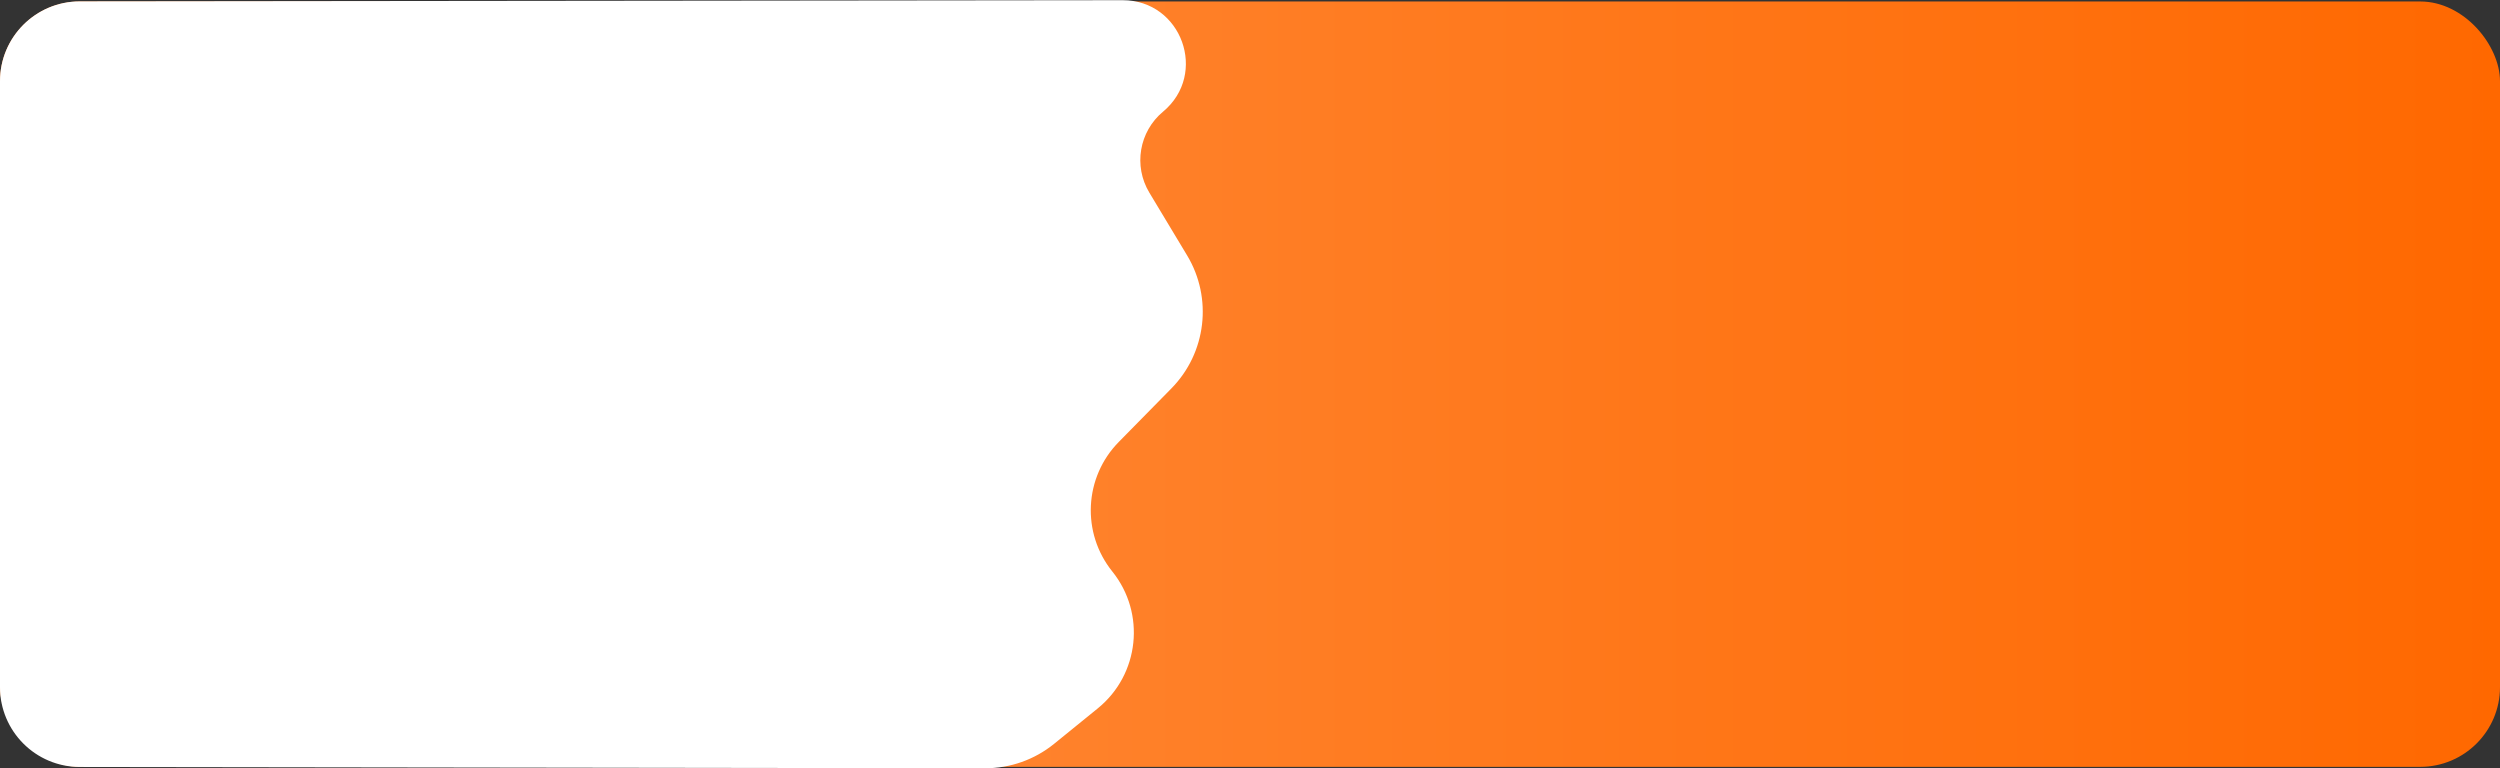
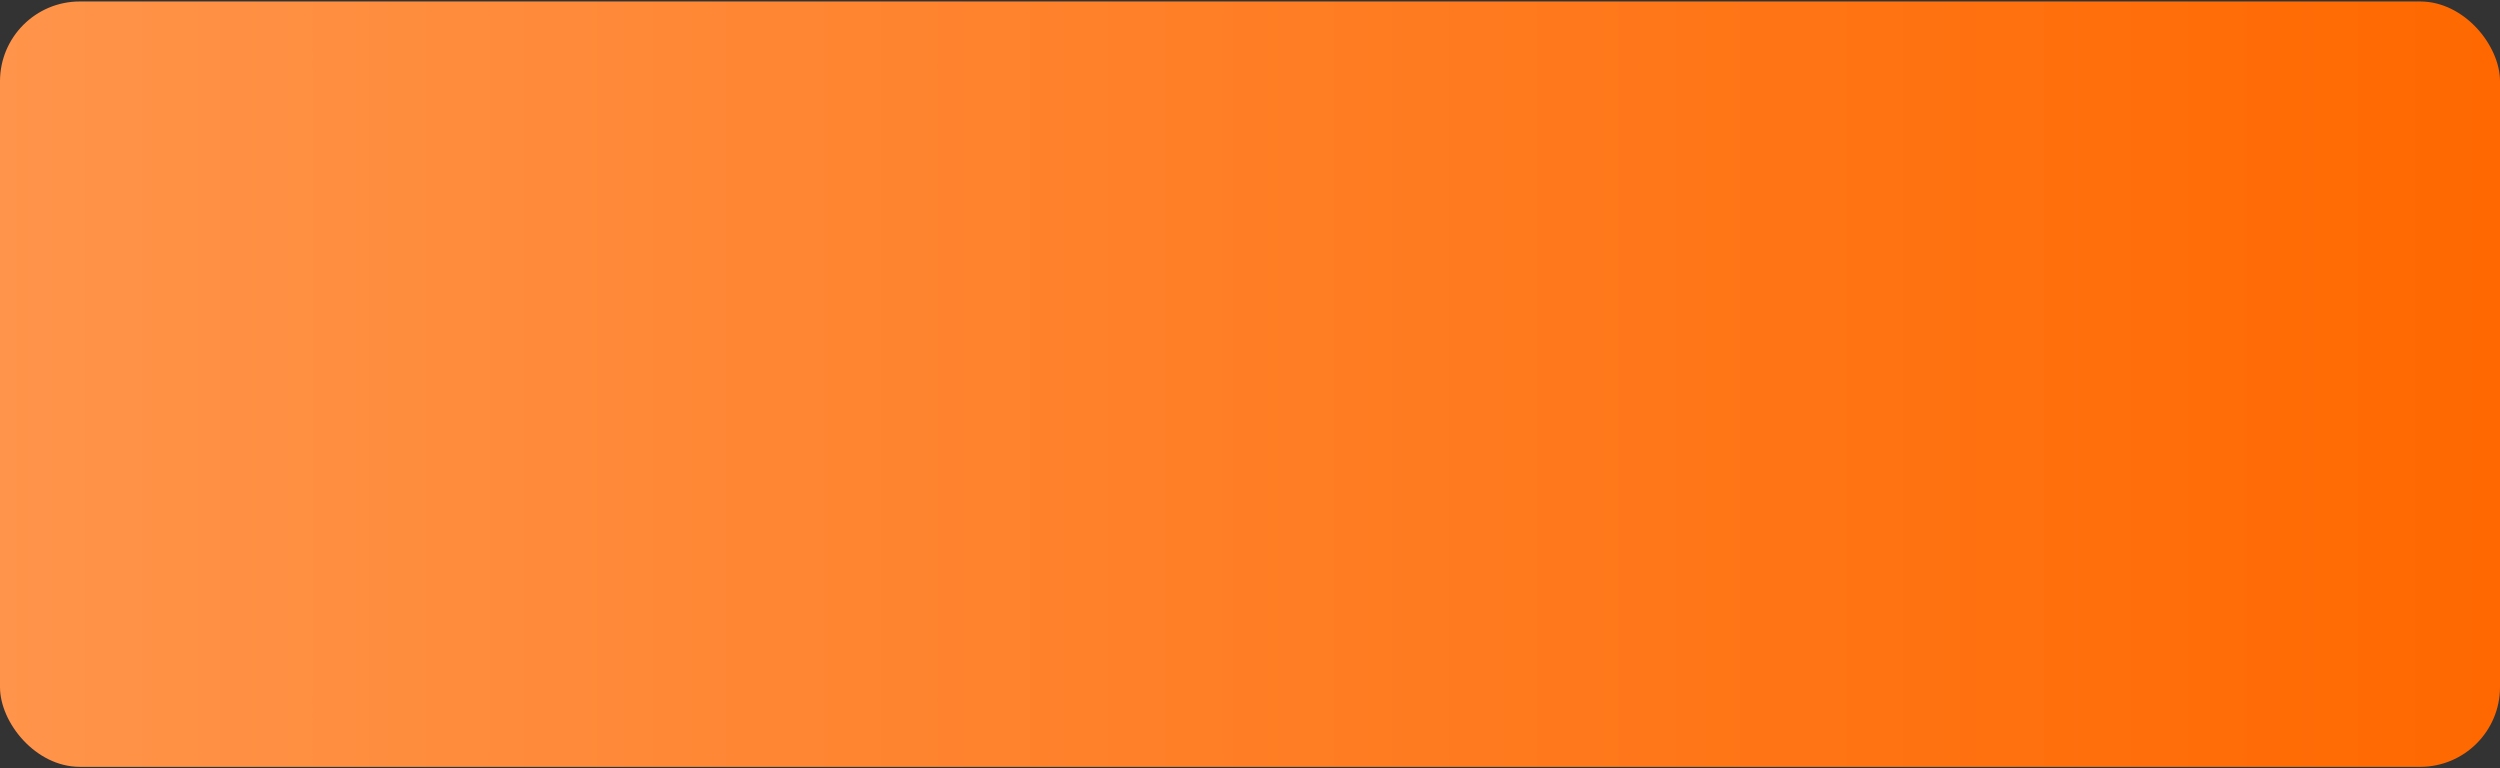
<svg xmlns="http://www.w3.org/2000/svg" width="846" height="260" viewBox="0 0 846 260" fill="none">
  <rect x="0" y="0" width="846" height="260" fill="#333333" stroke="none" />
  <rect y="0.5" width="846" height="259" rx="27" fill="url(#paint0_linear_97_97)" />
-   <path d="M379.907 0.067C399.877 0.045 408.924 25.021 393.572 37.793C385.477 44.528 383.508 56.162 388.937 65.185L401.719 86.431C410.42 100.893 408.231 119.411 396.398 131.446L378.594 149.554C366.852 161.497 365.912 180.339 376.407 193.391C387.796 207.554 385.597 228.258 371.488 239.713L356.716 251.706C350.108 257.071 341.853 259.993 333.341 259.981L26.961 259.539C12.065 259.517 0 247.435 0 232.539V27.469C0 12.57 12.07 0.486 26.969 0.469L379.907 0.067Z" fill="white" />
  <defs>
    <linearGradient id="paint0_linear_97_97" x1="846" y1="130.342" x2="-8.2231e-06" y2="130.342" gradientUnits="userSpaceOnUse">
      <stop stop-color="#FF6800" />
      <stop offset="1" stop-color="#FF944A" />
    </linearGradient>
  </defs>
</svg>